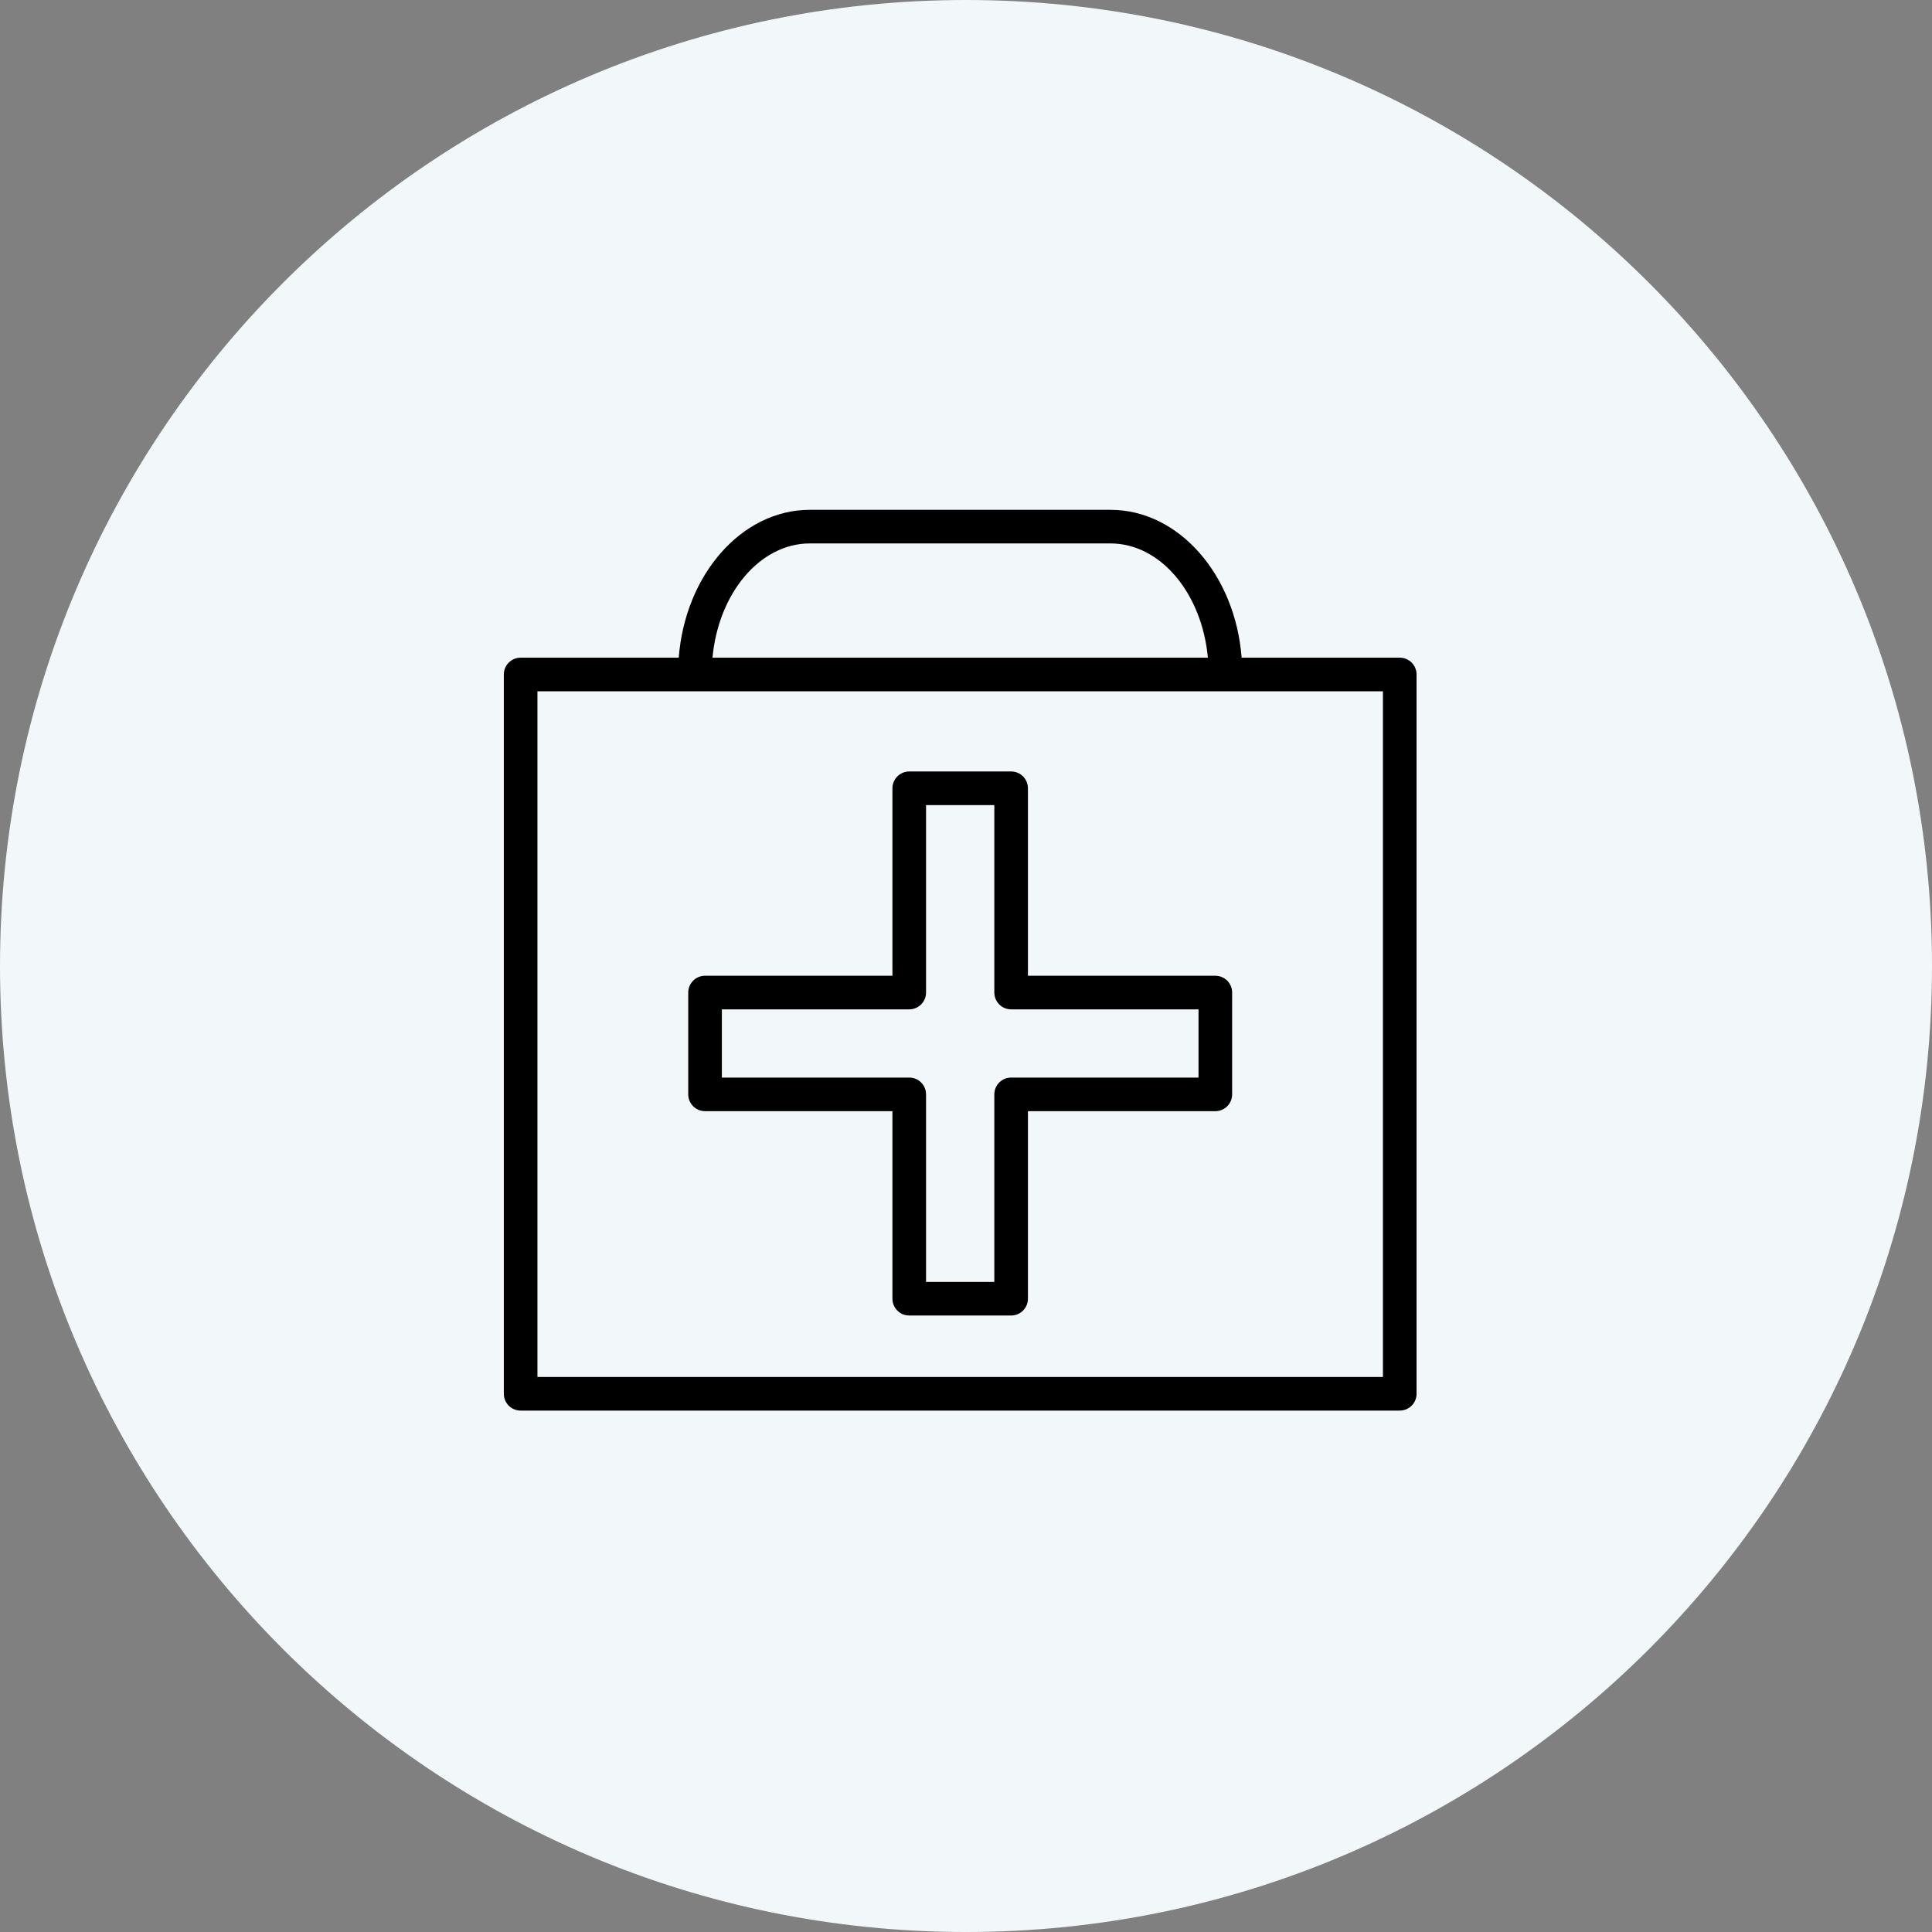
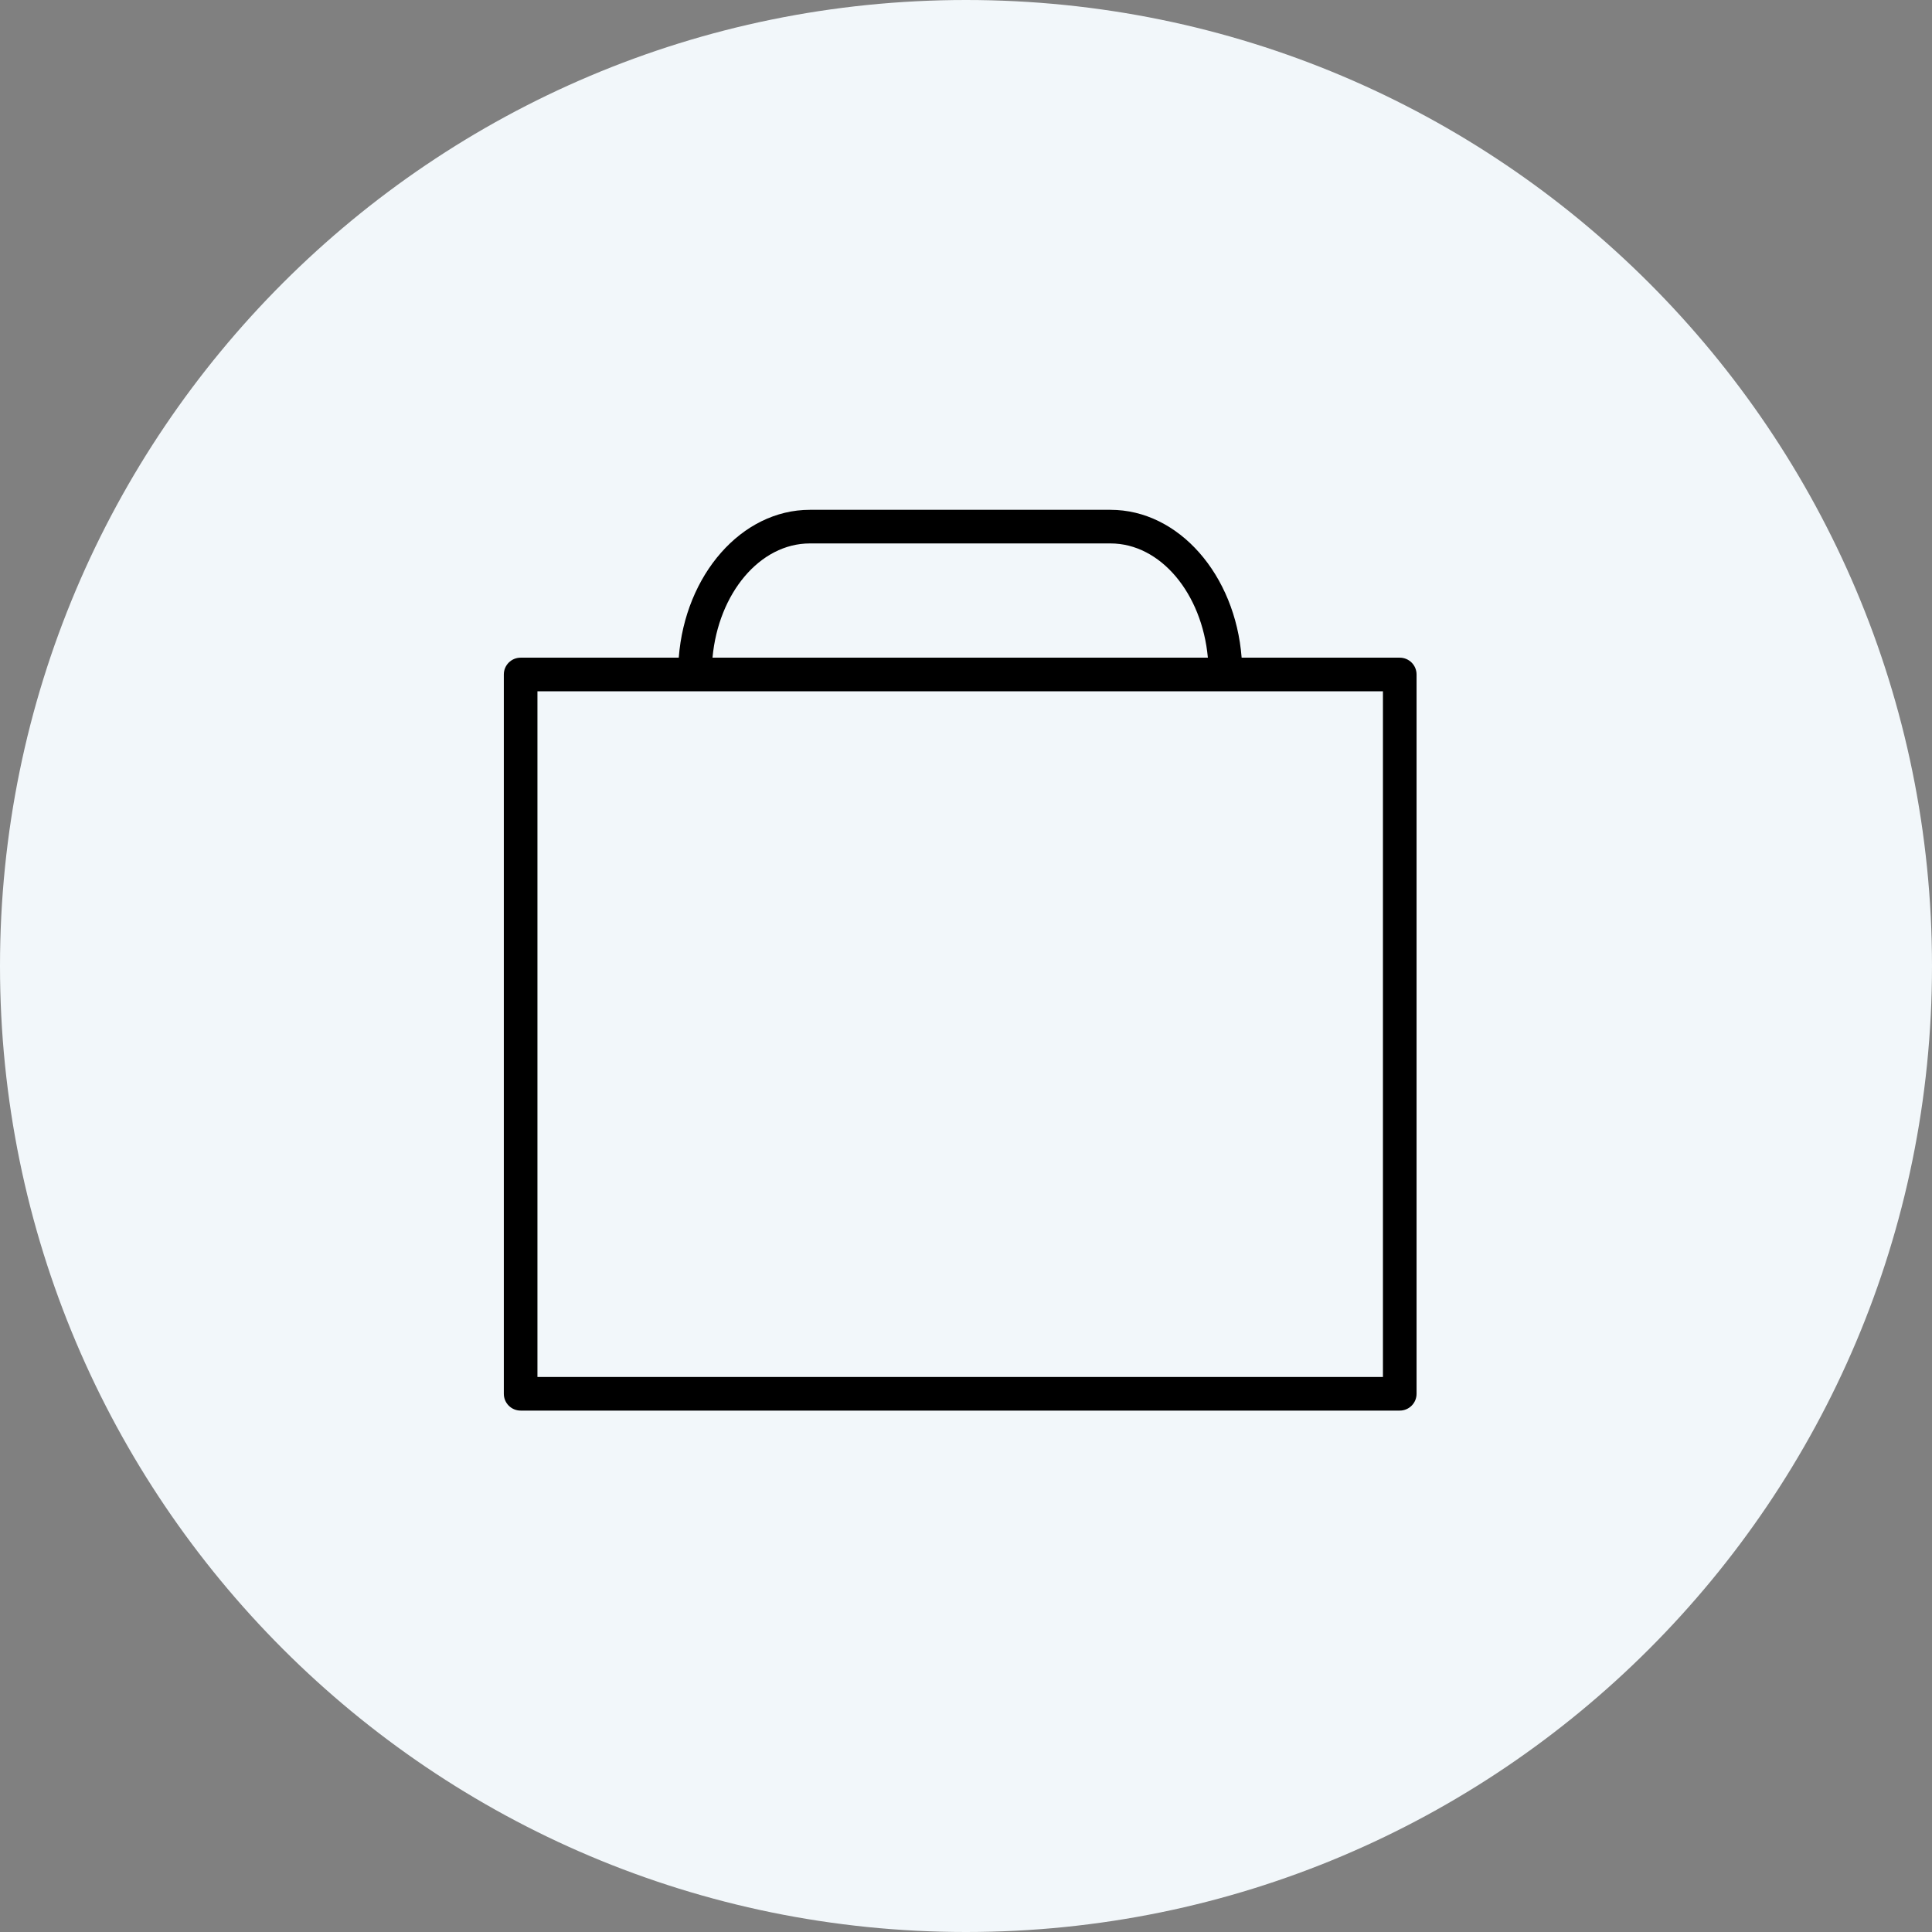
<svg xmlns="http://www.w3.org/2000/svg" viewBox="0 0 100.00 100.00" data-guides="{&quot;vertical&quot;:[],&quot;horizontal&quot;:[]}">
  <rect x="0" y="0" width="100.00" height="100.00" fill="#808080" stroke="none" />
  <defs />
  <path color="rgb(51, 51, 51)" fill-rule="evenodd" fill="#f2f7fa" x="0" y="0" width="100" height="100" rx="50" ry="50" id="tSvgf9a617f940" title="Rectangle 4" fill-opacity="1" stroke="none" stroke-opacity="1" d="M0 50C0 22.386 22.386 0 50 0H50C77.614 0 100 22.386 100 50H100C100 77.614 77.614 100 50 100H50C22.386 100 0 77.614 0 50Z" style="transform-origin: 50px 50px;" />
-   <path fill="#000000" stroke="#000000" fill-opacity="1" stroke-width="0" stroke-opacity="1" color="rgb(51, 51, 51)" fill-rule="evenodd" id="tSvg1180ac03a17" title="Path 9" d="M36.493 57.514C39.727 57.514 42.959 57.514 46.192 57.514C46.192 60.75 46.192 63.985 46.192 67.221C46.192 67.701 46.582 68.091 47.062 68.091C48.82 68.091 50.578 68.091 52.336 68.091C52.817 68.091 53.206 67.701 53.206 67.221C53.206 63.985 53.206 60.75 53.206 57.514C56.439 57.514 59.672 57.514 62.905 57.514C63.386 57.514 63.775 57.125 63.775 56.645C63.775 54.888 63.775 53.131 63.775 51.374C63.775 50.894 63.386 50.504 62.905 50.504C59.672 50.504 56.439 50.504 53.206 50.504C53.206 47.27 53.206 44.035 53.206 40.801C53.206 40.321 52.817 39.931 52.336 39.931C50.578 39.931 48.82 39.931 47.062 39.931C46.582 39.931 46.192 40.321 46.192 40.801C46.192 44.035 46.192 47.27 46.192 50.504C42.959 50.504 39.727 50.504 36.493 50.504C36.013 50.504 35.623 50.894 35.623 51.374C35.623 53.131 35.623 54.888 35.623 56.645C35.623 57.125 36.013 57.514 36.493 57.514ZM37.364 52.244C40.596 52.244 43.829 52.244 47.062 52.244C47.543 52.244 47.932 51.855 47.932 51.374C47.932 48.14 47.932 44.906 47.932 41.671C49.11 41.671 50.288 41.671 51.466 41.671C51.466 44.906 51.466 48.14 51.466 51.374C51.466 51.855 51.856 52.244 52.336 52.244C55.569 52.244 58.802 52.244 62.035 52.244C62.035 53.421 62.035 54.598 62.035 55.775C58.802 55.775 55.569 55.775 52.336 55.775C51.856 55.775 51.466 56.164 51.466 56.645C51.466 59.88 51.466 63.115 51.466 66.351C50.288 66.351 49.11 66.351 47.932 66.351C47.932 63.115 47.932 59.88 47.932 56.645C47.932 56.164 47.543 55.775 47.062 55.775C43.829 55.775 40.596 55.775 37.364 55.775C37.364 54.598 37.364 53.421 37.364 52.244Z" />
  <path fill="#000000" stroke="#000000" fill-opacity="1" stroke-width="0" stroke-opacity="1" color="rgb(51, 51, 51)" fill-rule="evenodd" id="tSvg10fb7ae4cbd" title="Path 10" d="M72.451 34.041C69.723 34.041 66.995 34.041 64.267 34.041C63.936 29.753 61.018 26.388 57.478 26.388C52.292 26.388 47.106 26.388 41.919 26.388C38.38 26.388 35.462 29.753 35.132 34.041C32.404 34.041 29.676 34.041 26.948 34.041C26.467 34.041 26.078 34.43 26.078 34.911C26.078 47.321 26.078 59.732 26.078 72.142C26.078 72.623 26.467 73.012 26.948 73.012C42.115 73.012 57.283 73.012 72.451 73.012C72.931 73.012 73.321 72.623 73.321 72.142C73.321 59.732 73.321 47.321 73.321 34.911C73.321 34.43 72.931 34.041 72.451 34.041ZM41.919 28.128C47.106 28.128 52.292 28.128 57.478 28.128C60.072 28.128 62.214 30.715 62.519 34.041C53.973 34.041 45.426 34.041 36.879 34.041C37.184 30.714 39.326 28.128 41.919 28.128ZM71.581 71.272C56.993 71.272 42.406 71.272 27.818 71.272C27.818 59.442 27.818 47.611 27.818 35.781C42.406 35.781 56.993 35.781 71.581 35.781C71.581 47.611 71.581 59.442 71.581 71.272Z" />
</svg>